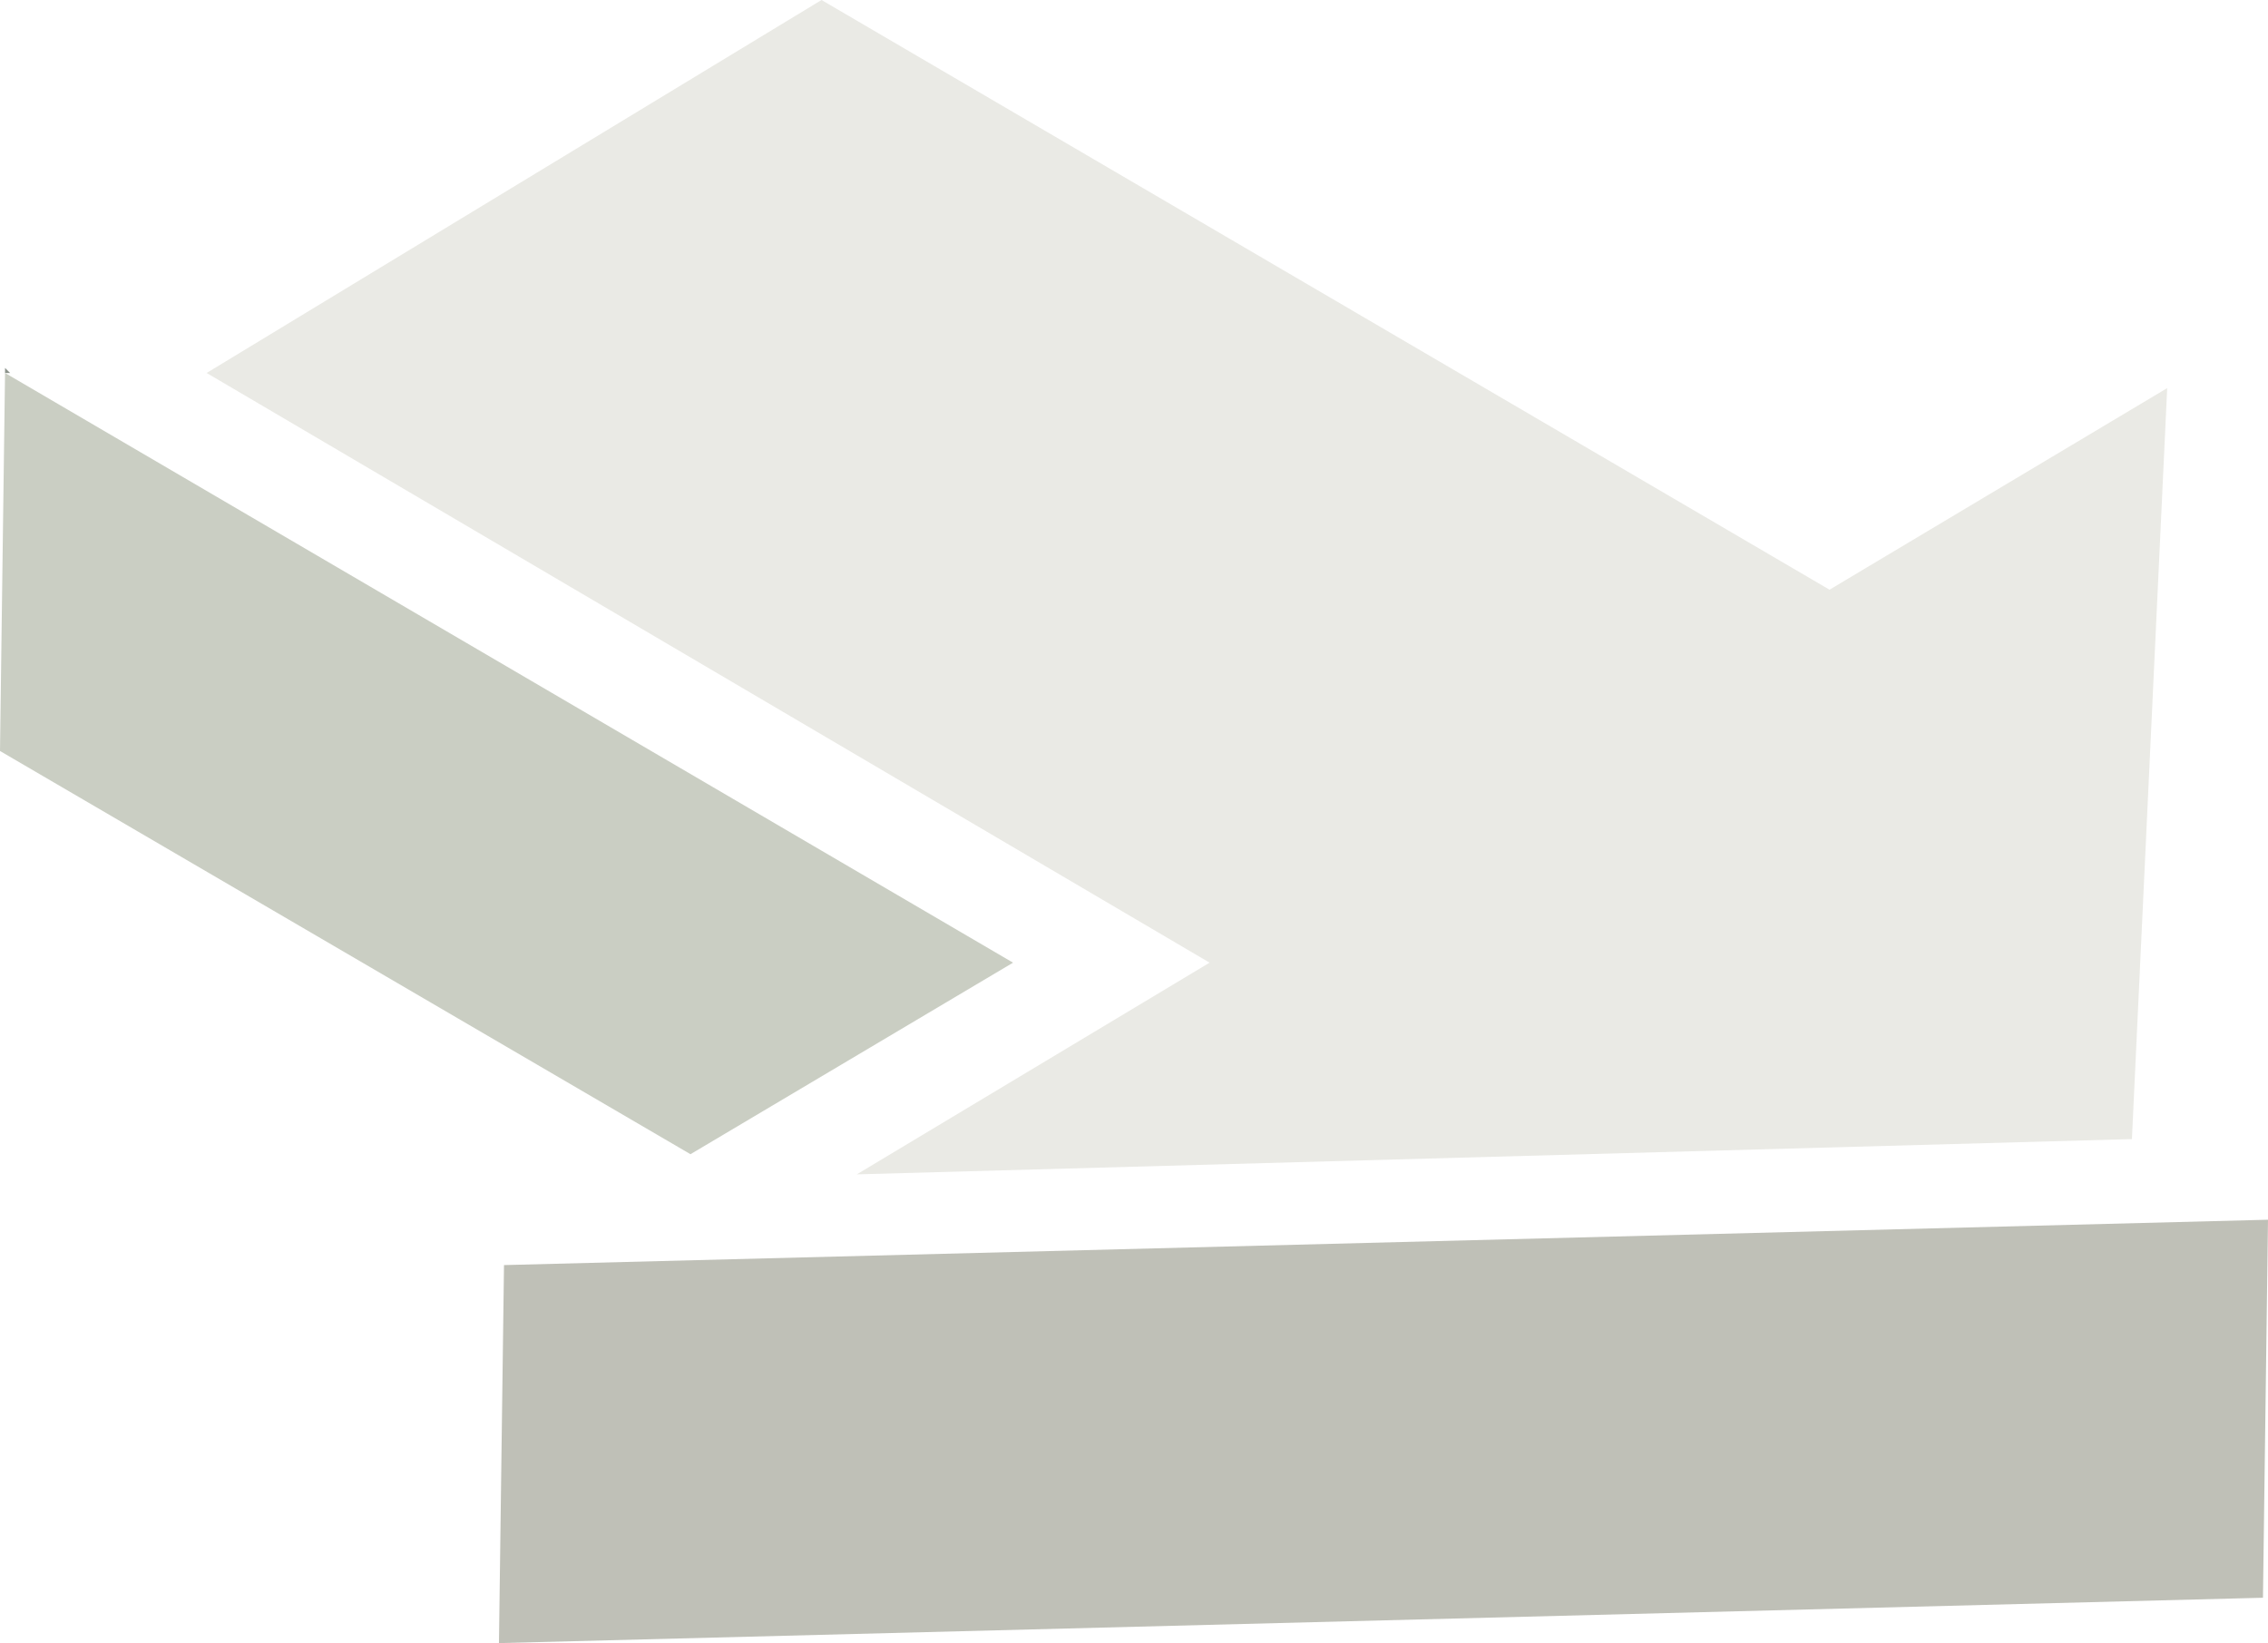
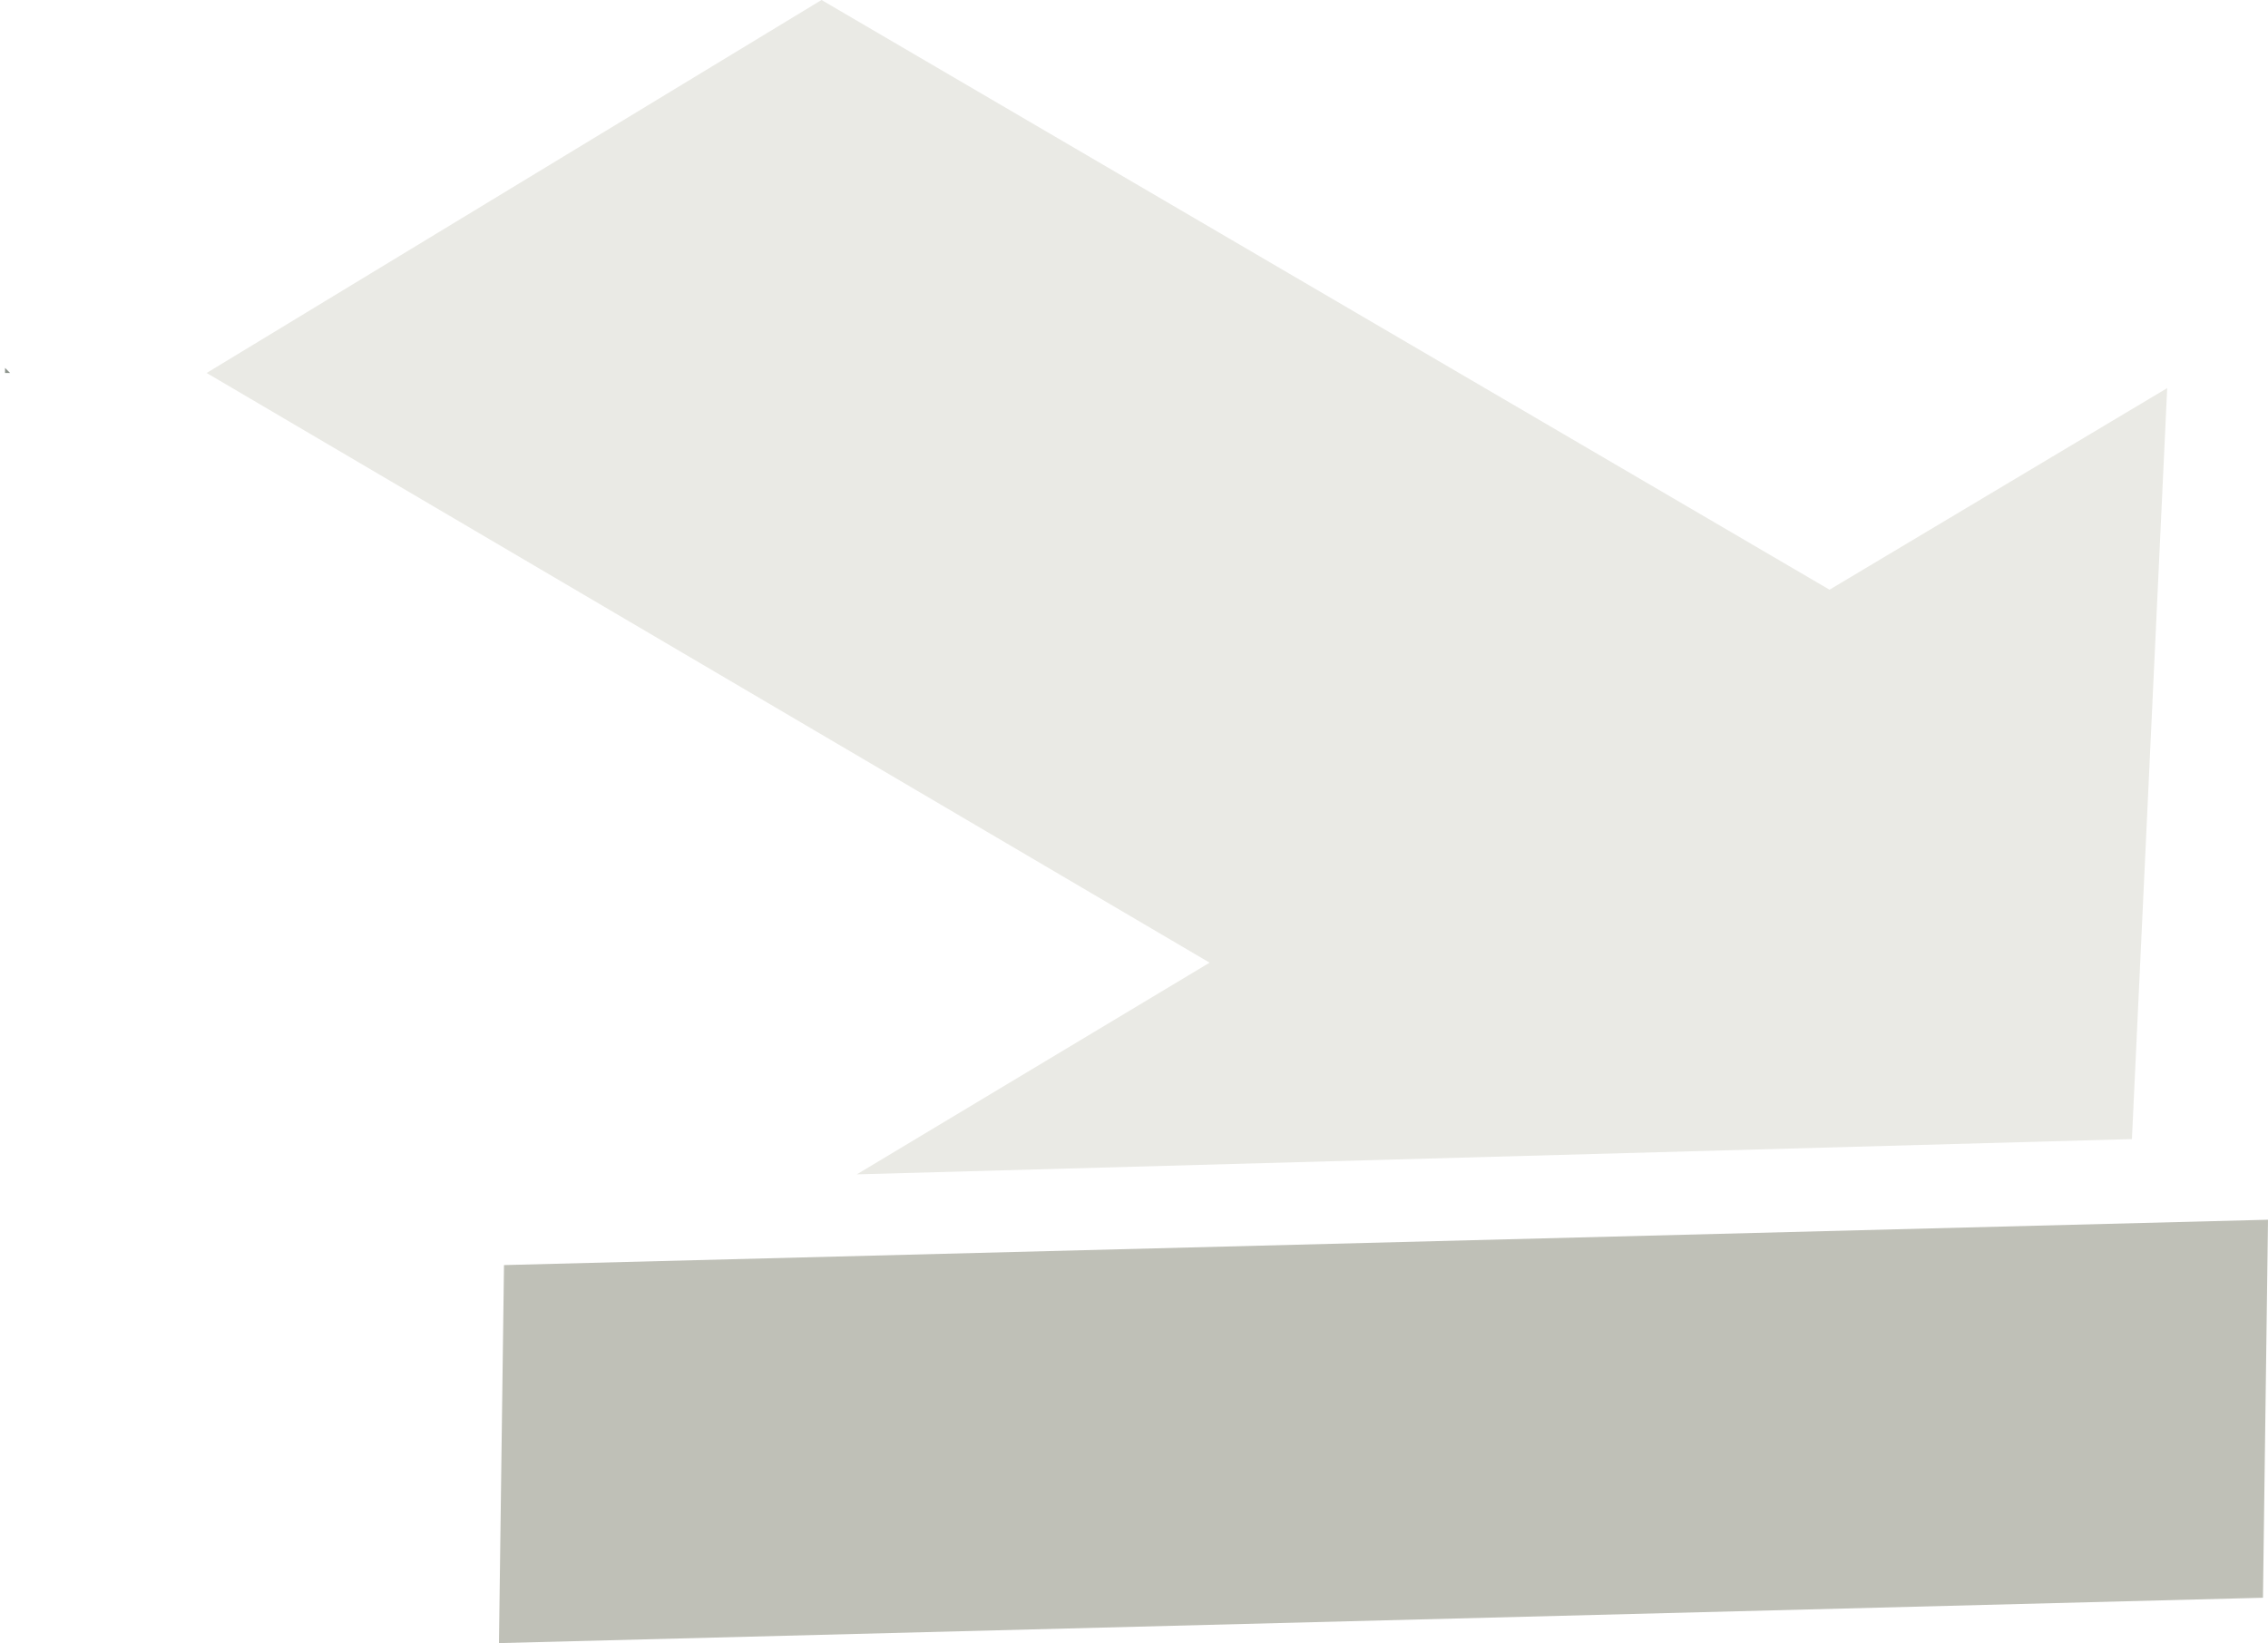
<svg xmlns="http://www.w3.org/2000/svg" height="16.3px" width="22.5px">
  <g transform="matrix(1.0, 0.0, 0.0, 1.0, -8.1, -31.4)">
-     <path d="M8.15 35.1 L18.15 40.95 14.95 42.85 8.1 38.85 8.15 35.1" fill="#cacec3" fill-rule="evenodd" stroke="none" />
    <path d="M8.15 35.1 L8.15 35.05 8.2 35.1 8.15 35.1" fill="#8d948c" fill-rule="evenodd" stroke="none" />
    <path d="M13.05 47.7 L13.1 43.95 30.6 43.5 30.55 47.25 13.05 47.7" fill="#bfc0b7" fill-rule="evenodd" stroke="none" />
    <path d="M10.15 35.1 L16.25 31.4 26.25 37.25 29.6 35.25 29.25 42.7 16.6 43.05 20.1 40.95 10.15 35.1" fill="#eaeae5" fill-rule="evenodd" stroke="none" />
  </g>
</svg>